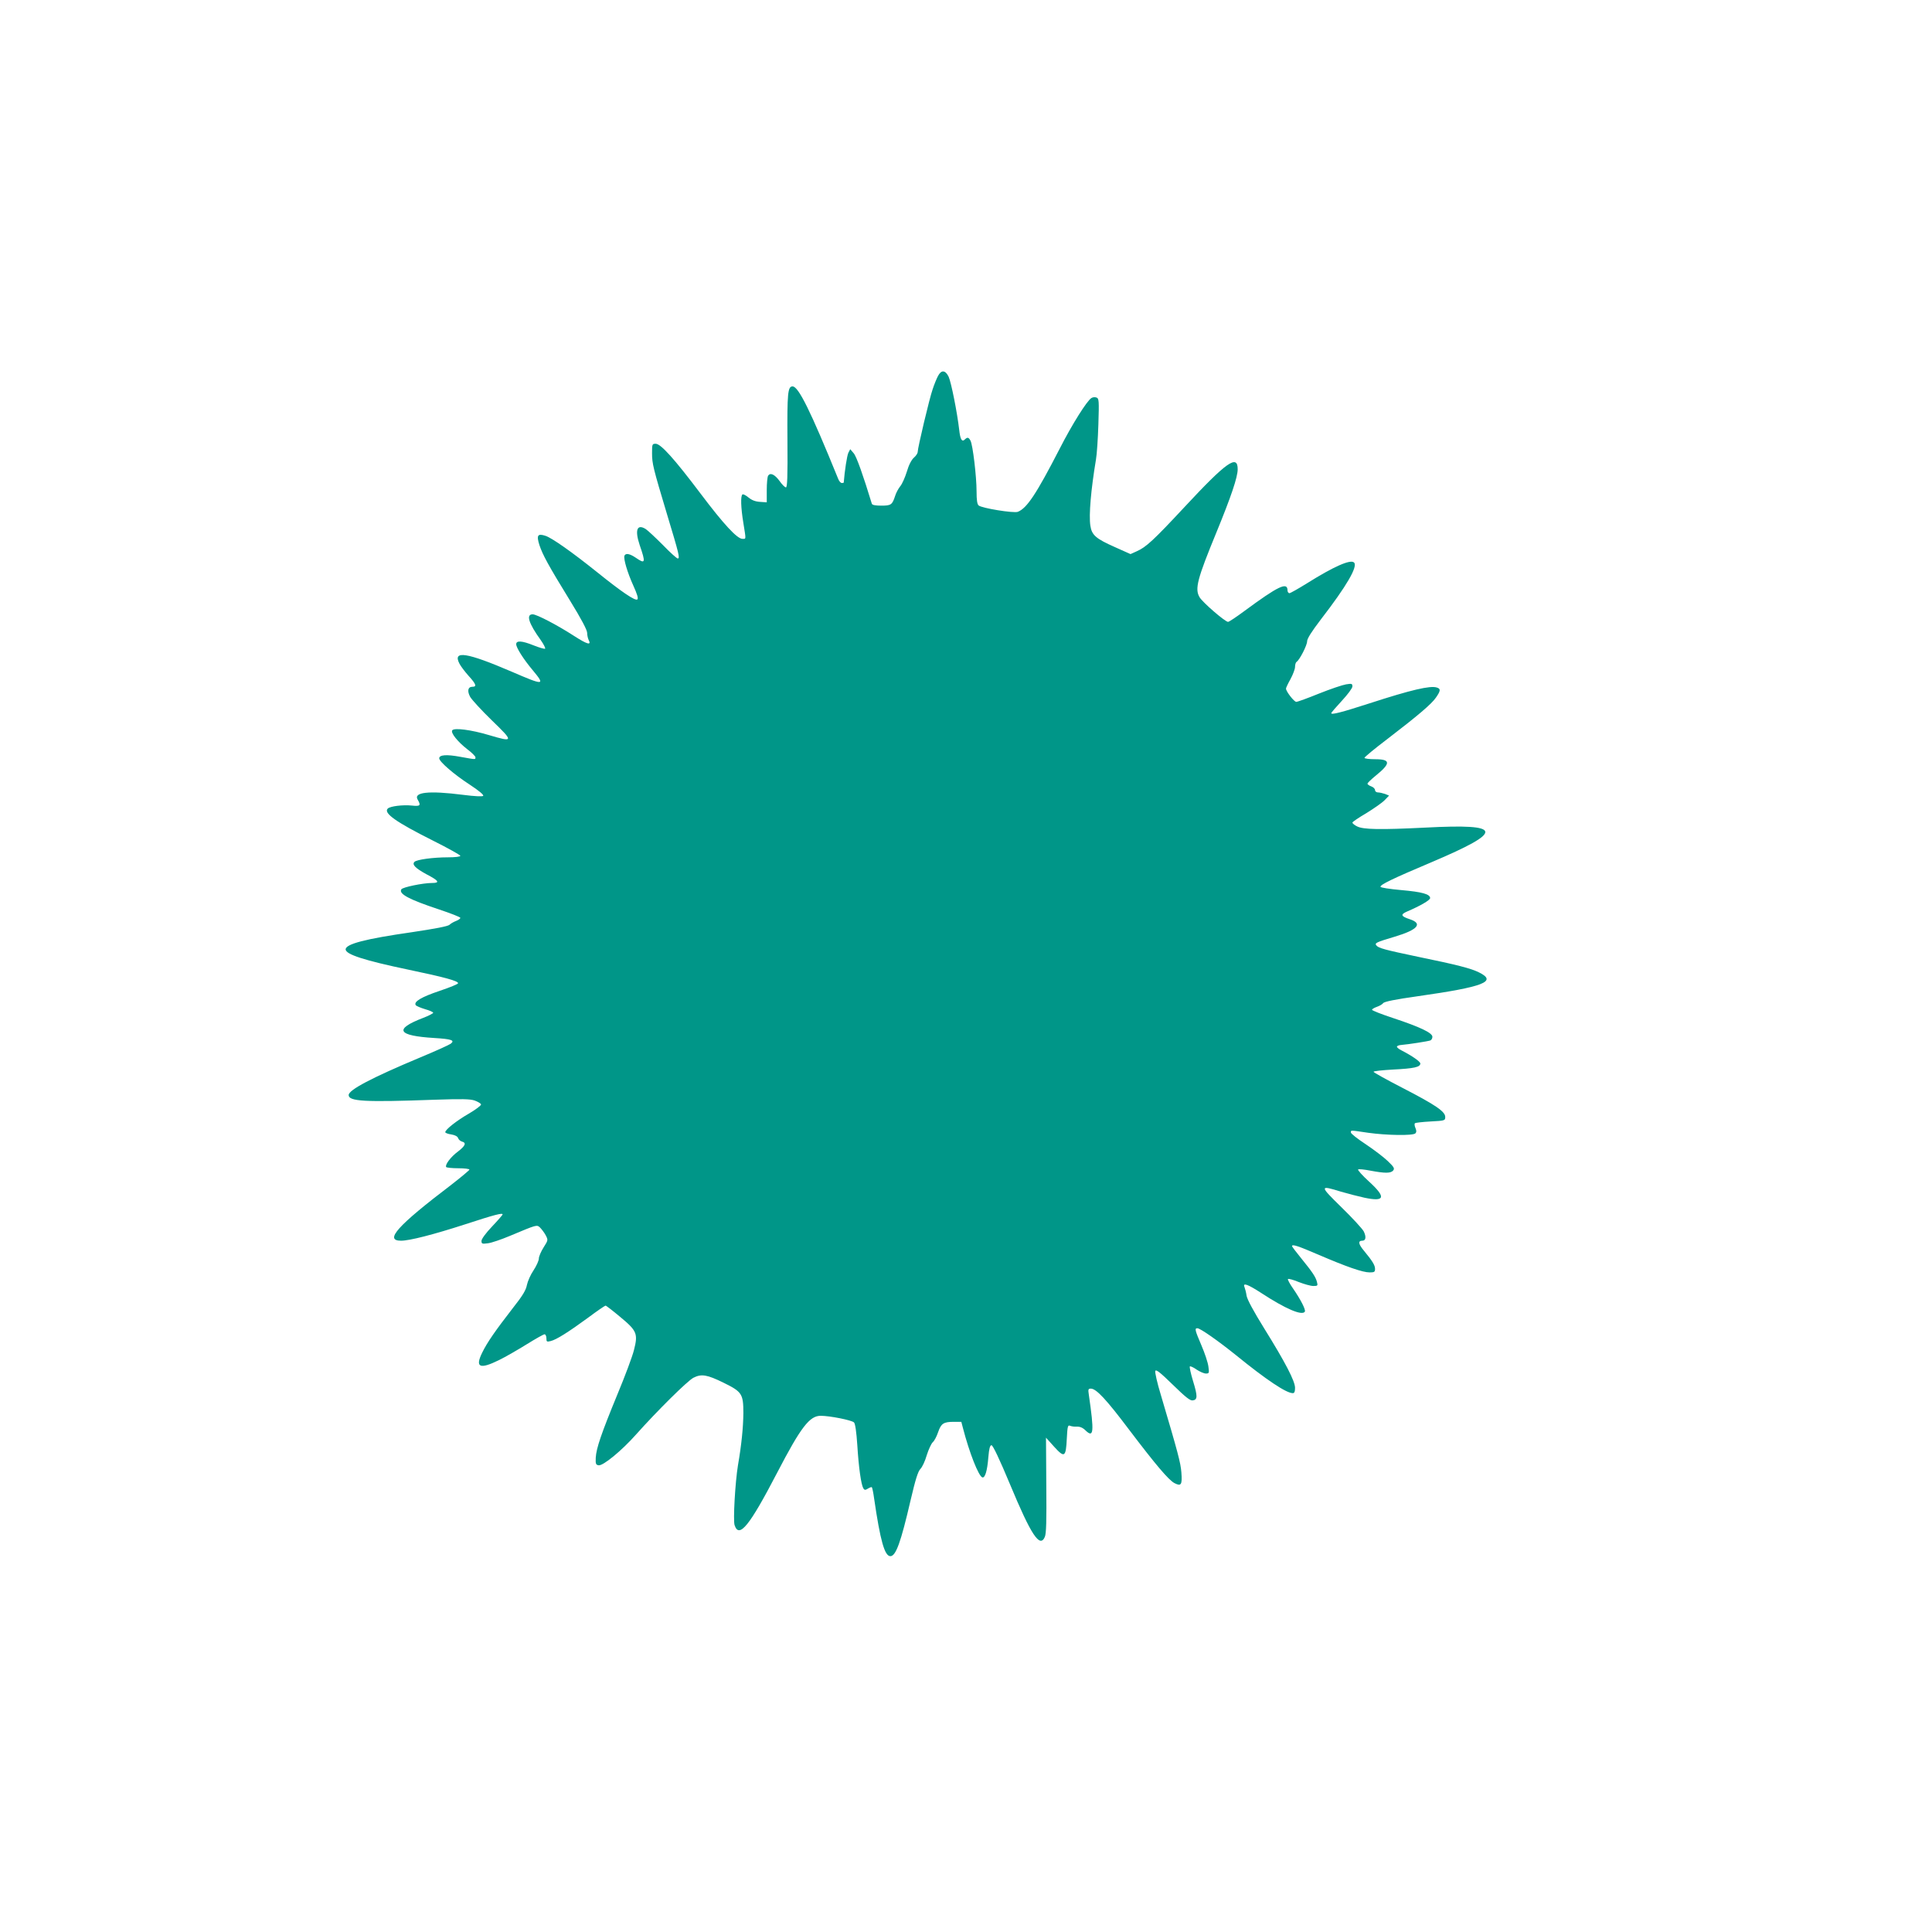
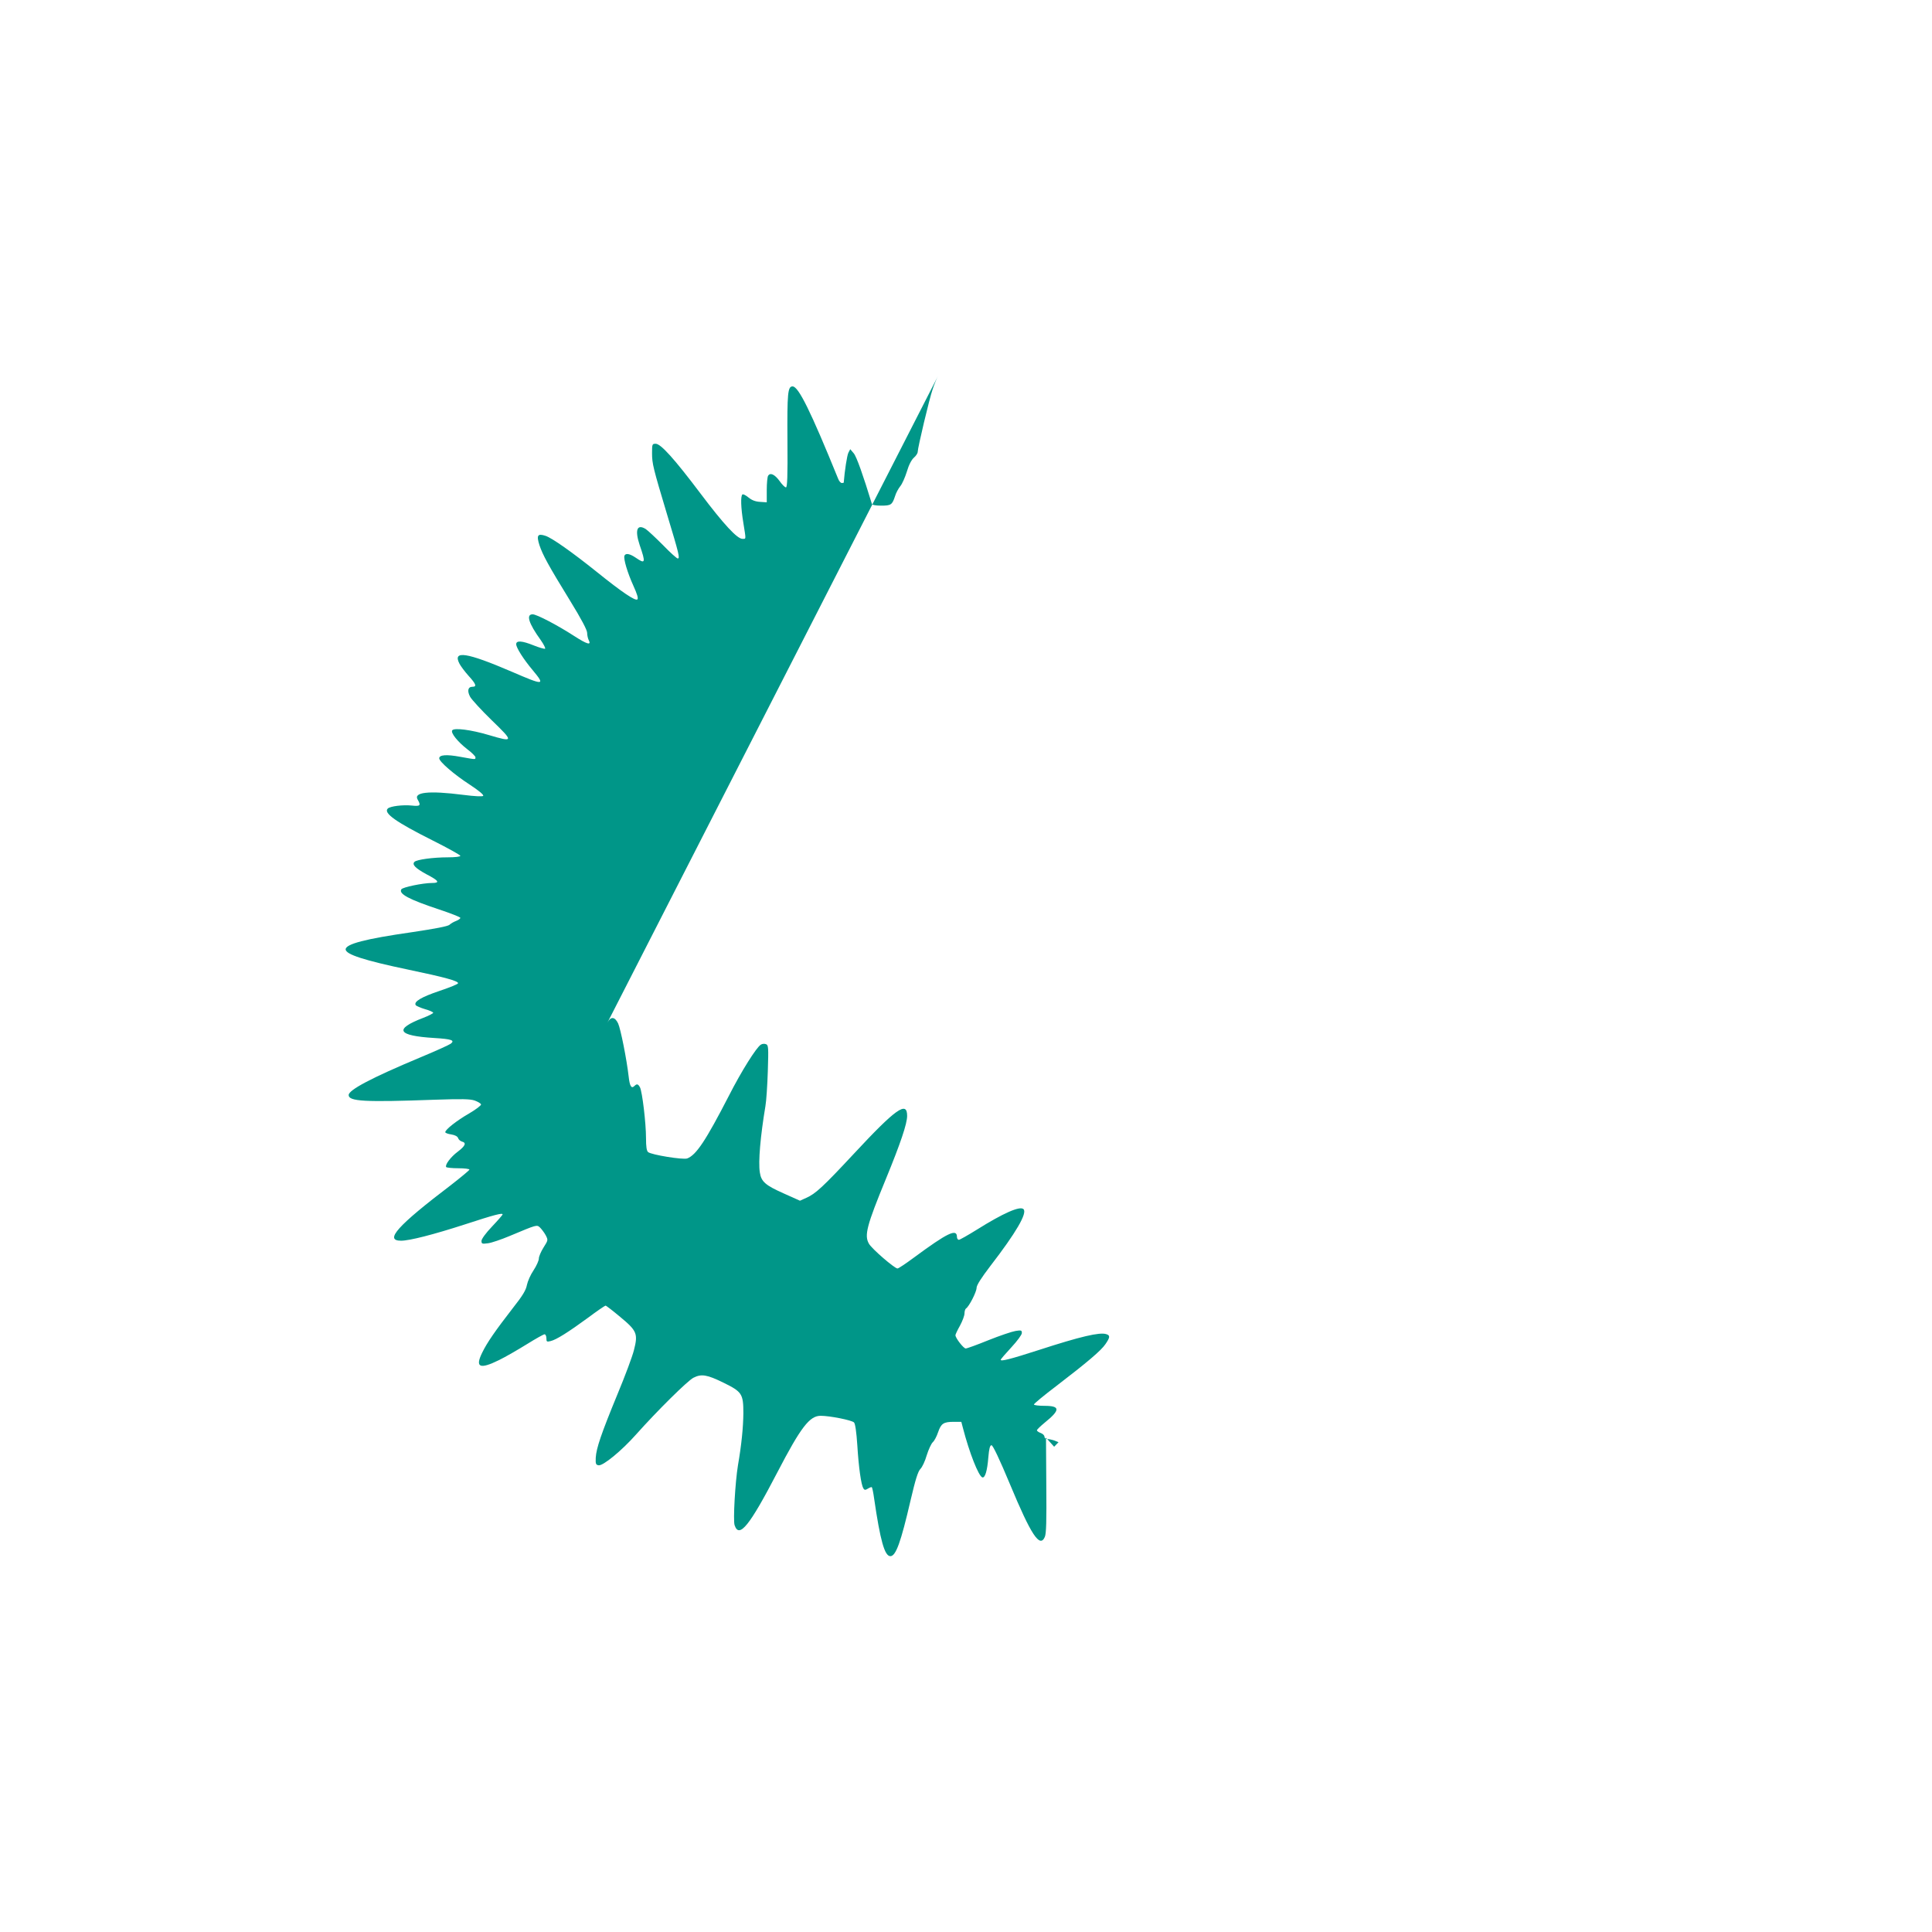
<svg xmlns="http://www.w3.org/2000/svg" version="1.0" width="1280pt" height="1280pt" viewBox="0 0 1280 1280" preserveAspectRatio="xMidYMid meet">
  <g transform="translate(0,1280) scale(0.1,-0.1)" fill="#009688" stroke="none">
-     <path d="M6214 10308 c-9 -17 -25 -56 -35 -87 -21 -59 -99 -388 -99 -415 0 -9 -11 -26 -25 -38 -16 -14 -34 -48 -47 -93 -12 -38 -31 -82 -44 -97 -12 -15 -28 -44 -34 -65 -19 -58 -27 -63 -92 -63 -38 0 -60 4 -62 13 -57 187 -101 312 -120 334 l-23 27 -12 -23 c-9 -17 -25 -120 -31 -198 0 -2 -6 -3 -13 -3 -7 0 -18 12 -24 28 -183 450 -263 612 -302 612 -32 0 -36 -44 -34 -357 2 -240 -1 -313 -10 -312 -7 0 -26 19 -42 42 -32 44 -62 58 -76 35 -5 -7 -9 -50 -9 -94 l0 -82 -45 3 c-31 2 -54 11 -76 29 -17 14 -35 24 -40 20 -13 -8 -11 -87 6 -189 18 -113 19 -105 -6 -105 -35 0 -124 96 -277 299 -174 231 -264 331 -298 331 -23 0 -24 -3 -24 -62 0 -70 7 -98 100 -408 79 -261 86 -290 70 -290 -6 0 -51 40 -98 89 -48 48 -99 96 -114 106 -58 36 -73 -7 -40 -106 41 -119 38 -128 -26 -84 -40 27 -67 32 -75 13 -7 -21 20 -112 59 -198 25 -55 34 -84 27 -91 -13 -13 -104 49 -268 181 -166 133 -298 226 -341 240 -52 17 -61 4 -40 -62 22 -65 58 -132 203 -368 75 -122 113 -194 113 -213 0 -15 5 -37 10 -47 20 -38 -10 -29 -97 27 -108 70 -247 143 -274 143 -45 0 -27 -59 53 -170 21 -30 34 -56 29 -58 -6 -2 -40 8 -75 22 -77 31 -116 34 -116 8 0 -23 47 -98 110 -173 84 -101 75 -102 -140 -9 -298 128 -393 143 -346 53 8 -16 35 -52 60 -80 51 -56 56 -73 26 -73 -30 0 -36 -28 -15 -67 11 -19 75 -89 144 -156 146 -141 145 -146 -20 -97 -117 35 -232 50 -243 31 -11 -17 37 -76 100 -125 30 -22 54 -47 54 -53 0 -16 5 -16 -101 3 -91 17 -139 13 -139 -10 0 -22 98 -107 203 -175 61 -40 94 -68 88 -74 -5 -5 -56 -3 -133 7 -228 29 -332 18 -300 -33 22 -38 16 -44 -40 -38 -58 6 -143 -4 -159 -20 -30 -30 54 -89 299 -212 100 -50 182 -96 182 -101 0 -6 -35 -10 -82 -10 -99 0 -207 -15 -222 -30 -18 -18 6 -42 79 -82 83 -43 92 -58 37 -58 -60 0 -195 -28 -203 -42 -19 -30 50 -67 249 -133 78 -26 142 -51 142 -56 0 -5 -12 -14 -27 -20 -16 -6 -36 -17 -45 -26 -11 -10 -95 -26 -249 -49 -307 -44 -439 -78 -439 -114 0 -33 123 -73 419 -135 235 -49 326 -74 326 -89 0 -6 -55 -28 -123 -51 -119 -40 -172 -71 -158 -94 4 -6 32 -18 62 -27 29 -8 54 -19 54 -24 0 -4 -30 -20 -67 -34 -195 -75 -171 -118 74 -133 114 -7 139 -15 109 -38 -11 -8 -101 -49 -200 -90 -325 -136 -476 -216 -476 -250 0 -42 104 -48 570 -31 180 6 233 5 264 -5 22 -8 41 -19 43 -26 2 -6 -33 -33 -79 -60 -82 -47 -158 -107 -158 -124 0 -5 18 -12 40 -15 25 -4 41 -13 45 -24 3 -10 15 -20 25 -23 32 -8 23 -29 -27 -67 -47 -35 -86 -87 -77 -102 3 -4 39 -8 80 -8 41 0 74 -4 74 -9 0 -4 -55 -50 -122 -102 -354 -269 -444 -369 -331 -369 56 0 213 40 423 108 196 64 250 78 250 66 0 -3 -32 -40 -70 -80 -42 -44 -70 -83 -70 -95 0 -20 4 -21 43 -16 24 3 88 25 143 48 184 77 180 76 202 56 10 -10 27 -32 37 -50 17 -33 17 -33 -14 -82 -17 -27 -31 -60 -31 -73 0 -14 -16 -49 -35 -78 -20 -29 -39 -73 -44 -97 -6 -34 -28 -71 -93 -153 -117 -151 -171 -229 -203 -295 -49 -99 -17 -113 111 -50 43 21 126 69 184 105 58 36 111 66 118 66 6 0 12 -12 12 -26 0 -24 3 -25 28 -19 38 9 117 59 247 154 60 45 113 81 117 81 4 0 48 -34 97 -75 111 -92 119 -111 91 -220 -10 -41 -59 -172 -109 -292 -109 -265 -140 -357 -144 -420 -2 -42 1 -48 19 -51 30 -4 152 96 248 204 140 157 340 355 380 376 53 27 90 21 200 -33 122 -60 131 -74 131 -202 -1 -94 -12 -207 -36 -346 -18 -110 -33 -365 -22 -396 30 -90 99 -4 283 350 156 300 214 375 287 375 61 0 206 -29 221 -44 8 -8 16 -61 22 -152 9 -146 25 -260 40 -285 8 -12 13 -12 31 -1 11 7 23 11 25 9 3 -3 10 -36 15 -73 41 -282 70 -384 108 -384 36 0 69 90 134 371 32 137 49 191 65 207 12 12 31 52 42 91 12 38 30 77 40 86 11 10 26 39 35 66 20 58 36 69 104 69 l50 0 11 -42 c42 -162 103 -317 128 -326 18 -6 33 43 40 133 5 59 11 80 21 80 9 0 53 -92 123 -260 139 -334 197 -423 230 -348 10 21 12 107 10 343 l-2 315 54 -60 c69 -76 78 -70 84 56 4 79 7 89 21 83 9 -4 29 -7 46 -6 20 1 39 -7 57 -25 54 -52 58 -13 22 235 -6 37 -4 42 13 42 36 0 102 -71 252 -270 179 -236 263 -335 302 -356 45 -23 52 -11 46 70 -5 66 -23 132 -136 514 -24 78 -40 150 -37 159 5 12 32 -9 116 -91 84 -82 115 -107 132 -104 33 4 33 28 2 129 -15 49 -24 92 -21 96 4 3 24 -6 45 -21 21 -14 49 -26 61 -26 22 0 23 3 17 46 -3 26 -24 89 -46 140 -44 103 -46 114 -27 114 19 0 137 -83 254 -177 203 -165 335 -253 378 -253 11 0 15 10 15 35 0 45 -64 168 -205 395 -70 113 -111 189 -116 215 -3 22 -10 48 -14 58 -13 31 21 19 112 -40 159 -104 270 -152 288 -123 7 12 -27 79 -78 153 -22 31 -37 60 -34 63 3 4 36 -5 72 -20 36 -14 79 -26 96 -26 29 0 31 2 24 27 -8 32 -28 63 -107 160 -32 39 -58 74 -58 77 0 15 41 1 178 -58 184 -79 290 -116 336 -116 31 0 36 3 36 23 0 24 -16 51 -73 120 -38 45 -41 67 -11 67 23 0 27 25 9 62 -10 18 -76 90 -148 160 -146 143 -146 147 -3 103 44 -13 114 -31 155 -40 137 -29 146 2 31 107 -44 40 -76 76 -72 80 4 4 41 0 82 -8 96 -18 134 -18 150 1 11 13 6 23 -36 63 -27 26 -93 76 -147 112 -53 35 -97 69 -97 77 0 16 -7 16 115 -2 121 -17 296 -20 312 -4 8 8 8 18 1 35 -6 13 -8 27 -4 32 4 4 51 9 104 12 95 5 97 6 97 30 0 36 -65 80 -284 193 -105 54 -191 102 -191 106 0 5 59 11 130 15 138 7 180 16 180 40 0 13 -55 51 -125 87 -16 8 -30 19 -30 24 0 6 14 11 30 12 47 4 177 24 192 30 7 3 13 14 13 24 0 26 -82 65 -257 123 -79 26 -143 51 -143 56 0 4 14 13 31 19 18 6 37 17 43 25 7 10 81 25 231 46 435 62 526 97 405 157 -53 27 -147 51 -405 104 -219 46 -261 57 -276 75 -13 16 -3 21 121 58 154 46 188 87 100 116 -58 19 -63 31 -20 50 89 38 155 76 155 90 0 26 -54 41 -192 53 -76 7 -137 16 -137 22 -1 14 76 52 339 163 485 206 476 256 -40 229 -301 -15 -414 -13 -454 8 -17 8 -31 20 -31 25 0 5 42 33 93 63 50 31 105 69 121 86 l29 30 -27 11 c-15 5 -36 10 -47 10 -10 0 -19 7 -19 15 0 9 -11 20 -25 25 -14 5 -25 13 -25 18 0 5 23 27 52 51 104 84 103 111 -2 111 -38 0 -70 4 -70 9 0 5 66 60 148 122 206 158 297 235 326 278 31 45 32 58 5 66 -43 14 -169 -15 -446 -105 -189 -61 -253 -77 -253 -65 0 4 32 41 70 82 39 42 70 84 70 95 0 19 -4 20 -42 14 -24 -4 -104 -31 -179 -61 -74 -30 -142 -55 -151 -55 -14 0 -68 69 -68 88 0 5 13 33 30 63 16 30 30 66 30 81 0 15 5 30 10 33 20 12 70 110 70 136 0 18 30 65 91 145 172 223 246 351 220 377 -23 23 -134 -26 -311 -137 -58 -36 -111 -66 -117 -66 -7 0 -13 9 -13 19 0 58 -63 27 -284 -136 -54 -40 -103 -73 -110 -73 -19 0 -170 130 -189 164 -32 55 -15 120 113 431 96 234 140 364 140 416 0 101 -74 49 -353 -251 -205 -220 -254 -265 -315 -292 l-42 -19 -105 47 c-124 55 -152 79 -161 141 -11 71 4 240 37 438 6 33 13 138 16 232 5 159 4 173 -12 179 -10 4 -25 3 -34 -3 -29 -17 -128 -174 -211 -337 -154 -299 -217 -394 -277 -417 -28 -10 -237 24 -259 42 -10 8 -14 36 -14 93 0 99 -25 308 -40 336 -12 23 -21 25 -37 9 -20 -20 -31 -1 -38 63 -13 114 -53 315 -70 352 -22 45 -49 47 -71 4z" />
+     <path d="M6214 10308 c-9 -17 -25 -56 -35 -87 -21 -59 -99 -388 -99 -415 0 -9 -11 -26 -25 -38 -16 -14 -34 -48 -47 -93 -12 -38 -31 -82 -44 -97 -12 -15 -28 -44 -34 -65 -19 -58 -27 -63 -92 -63 -38 0 -60 4 -62 13 -57 187 -101 312 -120 334 l-23 27 -12 -23 c-9 -17 -25 -120 -31 -198 0 -2 -6 -3 -13 -3 -7 0 -18 12 -24 28 -183 450 -263 612 -302 612 -32 0 -36 -44 -34 -357 2 -240 -1 -313 -10 -312 -7 0 -26 19 -42 42 -32 44 -62 58 -76 35 -5 -7 -9 -50 -9 -94 l0 -82 -45 3 c-31 2 -54 11 -76 29 -17 14 -35 24 -40 20 -13 -8 -11 -87 6 -189 18 -113 19 -105 -6 -105 -35 0 -124 96 -277 299 -174 231 -264 331 -298 331 -23 0 -24 -3 -24 -62 0 -70 7 -98 100 -408 79 -261 86 -290 70 -290 -6 0 -51 40 -98 89 -48 48 -99 96 -114 106 -58 36 -73 -7 -40 -106 41 -119 38 -128 -26 -84 -40 27 -67 32 -75 13 -7 -21 20 -112 59 -198 25 -55 34 -84 27 -91 -13 -13 -104 49 -268 181 -166 133 -298 226 -341 240 -52 17 -61 4 -40 -62 22 -65 58 -132 203 -368 75 -122 113 -194 113 -213 0 -15 5 -37 10 -47 20 -38 -10 -29 -97 27 -108 70 -247 143 -274 143 -45 0 -27 -59 53 -170 21 -30 34 -56 29 -58 -6 -2 -40 8 -75 22 -77 31 -116 34 -116 8 0 -23 47 -98 110 -173 84 -101 75 -102 -140 -9 -298 128 -393 143 -346 53 8 -16 35 -52 60 -80 51 -56 56 -73 26 -73 -30 0 -36 -28 -15 -67 11 -19 75 -89 144 -156 146 -141 145 -146 -20 -97 -117 35 -232 50 -243 31 -11 -17 37 -76 100 -125 30 -22 54 -47 54 -53 0 -16 5 -16 -101 3 -91 17 -139 13 -139 -10 0 -22 98 -107 203 -175 61 -40 94 -68 88 -74 -5 -5 -56 -3 -133 7 -228 29 -332 18 -300 -33 22 -38 16 -44 -40 -38 -58 6 -143 -4 -159 -20 -30 -30 54 -89 299 -212 100 -50 182 -96 182 -101 0 -6 -35 -10 -82 -10 -99 0 -207 -15 -222 -30 -18 -18 6 -42 79 -82 83 -43 92 -58 37 -58 -60 0 -195 -28 -203 -42 -19 -30 50 -67 249 -133 78 -26 142 -51 142 -56 0 -5 -12 -14 -27 -20 -16 -6 -36 -17 -45 -26 -11 -10 -95 -26 -249 -49 -307 -44 -439 -78 -439 -114 0 -33 123 -73 419 -135 235 -49 326 -74 326 -89 0 -6 -55 -28 -123 -51 -119 -40 -172 -71 -158 -94 4 -6 32 -18 62 -27 29 -8 54 -19 54 -24 0 -4 -30 -20 -67 -34 -195 -75 -171 -118 74 -133 114 -7 139 -15 109 -38 -11 -8 -101 -49 -200 -90 -325 -136 -476 -216 -476 -250 0 -42 104 -48 570 -31 180 6 233 5 264 -5 22 -8 41 -19 43 -26 2 -6 -33 -33 -79 -60 -82 -47 -158 -107 -158 -124 0 -5 18 -12 40 -15 25 -4 41 -13 45 -24 3 -10 15 -20 25 -23 32 -8 23 -29 -27 -67 -47 -35 -86 -87 -77 -102 3 -4 39 -8 80 -8 41 0 74 -4 74 -9 0 -4 -55 -50 -122 -102 -354 -269 -444 -369 -331 -369 56 0 213 40 423 108 196 64 250 78 250 66 0 -3 -32 -40 -70 -80 -42 -44 -70 -83 -70 -95 0 -20 4 -21 43 -16 24 3 88 25 143 48 184 77 180 76 202 56 10 -10 27 -32 37 -50 17 -33 17 -33 -14 -82 -17 -27 -31 -60 -31 -73 0 -14 -16 -49 -35 -78 -20 -29 -39 -73 -44 -97 -6 -34 -28 -71 -93 -153 -117 -151 -171 -229 -203 -295 -49 -99 -17 -113 111 -50 43 21 126 69 184 105 58 36 111 66 118 66 6 0 12 -12 12 -26 0 -24 3 -25 28 -19 38 9 117 59 247 154 60 45 113 81 117 81 4 0 48 -34 97 -75 111 -92 119 -111 91 -220 -10 -41 -59 -172 -109 -292 -109 -265 -140 -357 -144 -420 -2 -42 1 -48 19 -51 30 -4 152 96 248 204 140 157 340 355 380 376 53 27 90 21 200 -33 122 -60 131 -74 131 -202 -1 -94 -12 -207 -36 -346 -18 -110 -33 -365 -22 -396 30 -90 99 -4 283 350 156 300 214 375 287 375 61 0 206 -29 221 -44 8 -8 16 -61 22 -152 9 -146 25 -260 40 -285 8 -12 13 -12 31 -1 11 7 23 11 25 9 3 -3 10 -36 15 -73 41 -282 70 -384 108 -384 36 0 69 90 134 371 32 137 49 191 65 207 12 12 31 52 42 91 12 38 30 77 40 86 11 10 26 39 35 66 20 58 36 69 104 69 l50 0 11 -42 c42 -162 103 -317 128 -326 18 -6 33 43 40 133 5 59 11 80 21 80 9 0 53 -92 123 -260 139 -334 197 -423 230 -348 10 21 12 107 10 343 l-2 315 54 -60 l29 30 -27 11 c-15 5 -36 10 -47 10 -10 0 -19 7 -19 15 0 9 -11 20 -25 25 -14 5 -25 13 -25 18 0 5 23 27 52 51 104 84 103 111 -2 111 -38 0 -70 4 -70 9 0 5 66 60 148 122 206 158 297 235 326 278 31 45 32 58 5 66 -43 14 -169 -15 -446 -105 -189 -61 -253 -77 -253 -65 0 4 32 41 70 82 39 42 70 84 70 95 0 19 -4 20 -42 14 -24 -4 -104 -31 -179 -61 -74 -30 -142 -55 -151 -55 -14 0 -68 69 -68 88 0 5 13 33 30 63 16 30 30 66 30 81 0 15 5 30 10 33 20 12 70 110 70 136 0 18 30 65 91 145 172 223 246 351 220 377 -23 23 -134 -26 -311 -137 -58 -36 -111 -66 -117 -66 -7 0 -13 9 -13 19 0 58 -63 27 -284 -136 -54 -40 -103 -73 -110 -73 -19 0 -170 130 -189 164 -32 55 -15 120 113 431 96 234 140 364 140 416 0 101 -74 49 -353 -251 -205 -220 -254 -265 -315 -292 l-42 -19 -105 47 c-124 55 -152 79 -161 141 -11 71 4 240 37 438 6 33 13 138 16 232 5 159 4 173 -12 179 -10 4 -25 3 -34 -3 -29 -17 -128 -174 -211 -337 -154 -299 -217 -394 -277 -417 -28 -10 -237 24 -259 42 -10 8 -14 36 -14 93 0 99 -25 308 -40 336 -12 23 -21 25 -37 9 -20 -20 -31 -1 -38 63 -13 114 -53 315 -70 352 -22 45 -49 47 -71 4z" />
  </g>
</svg>